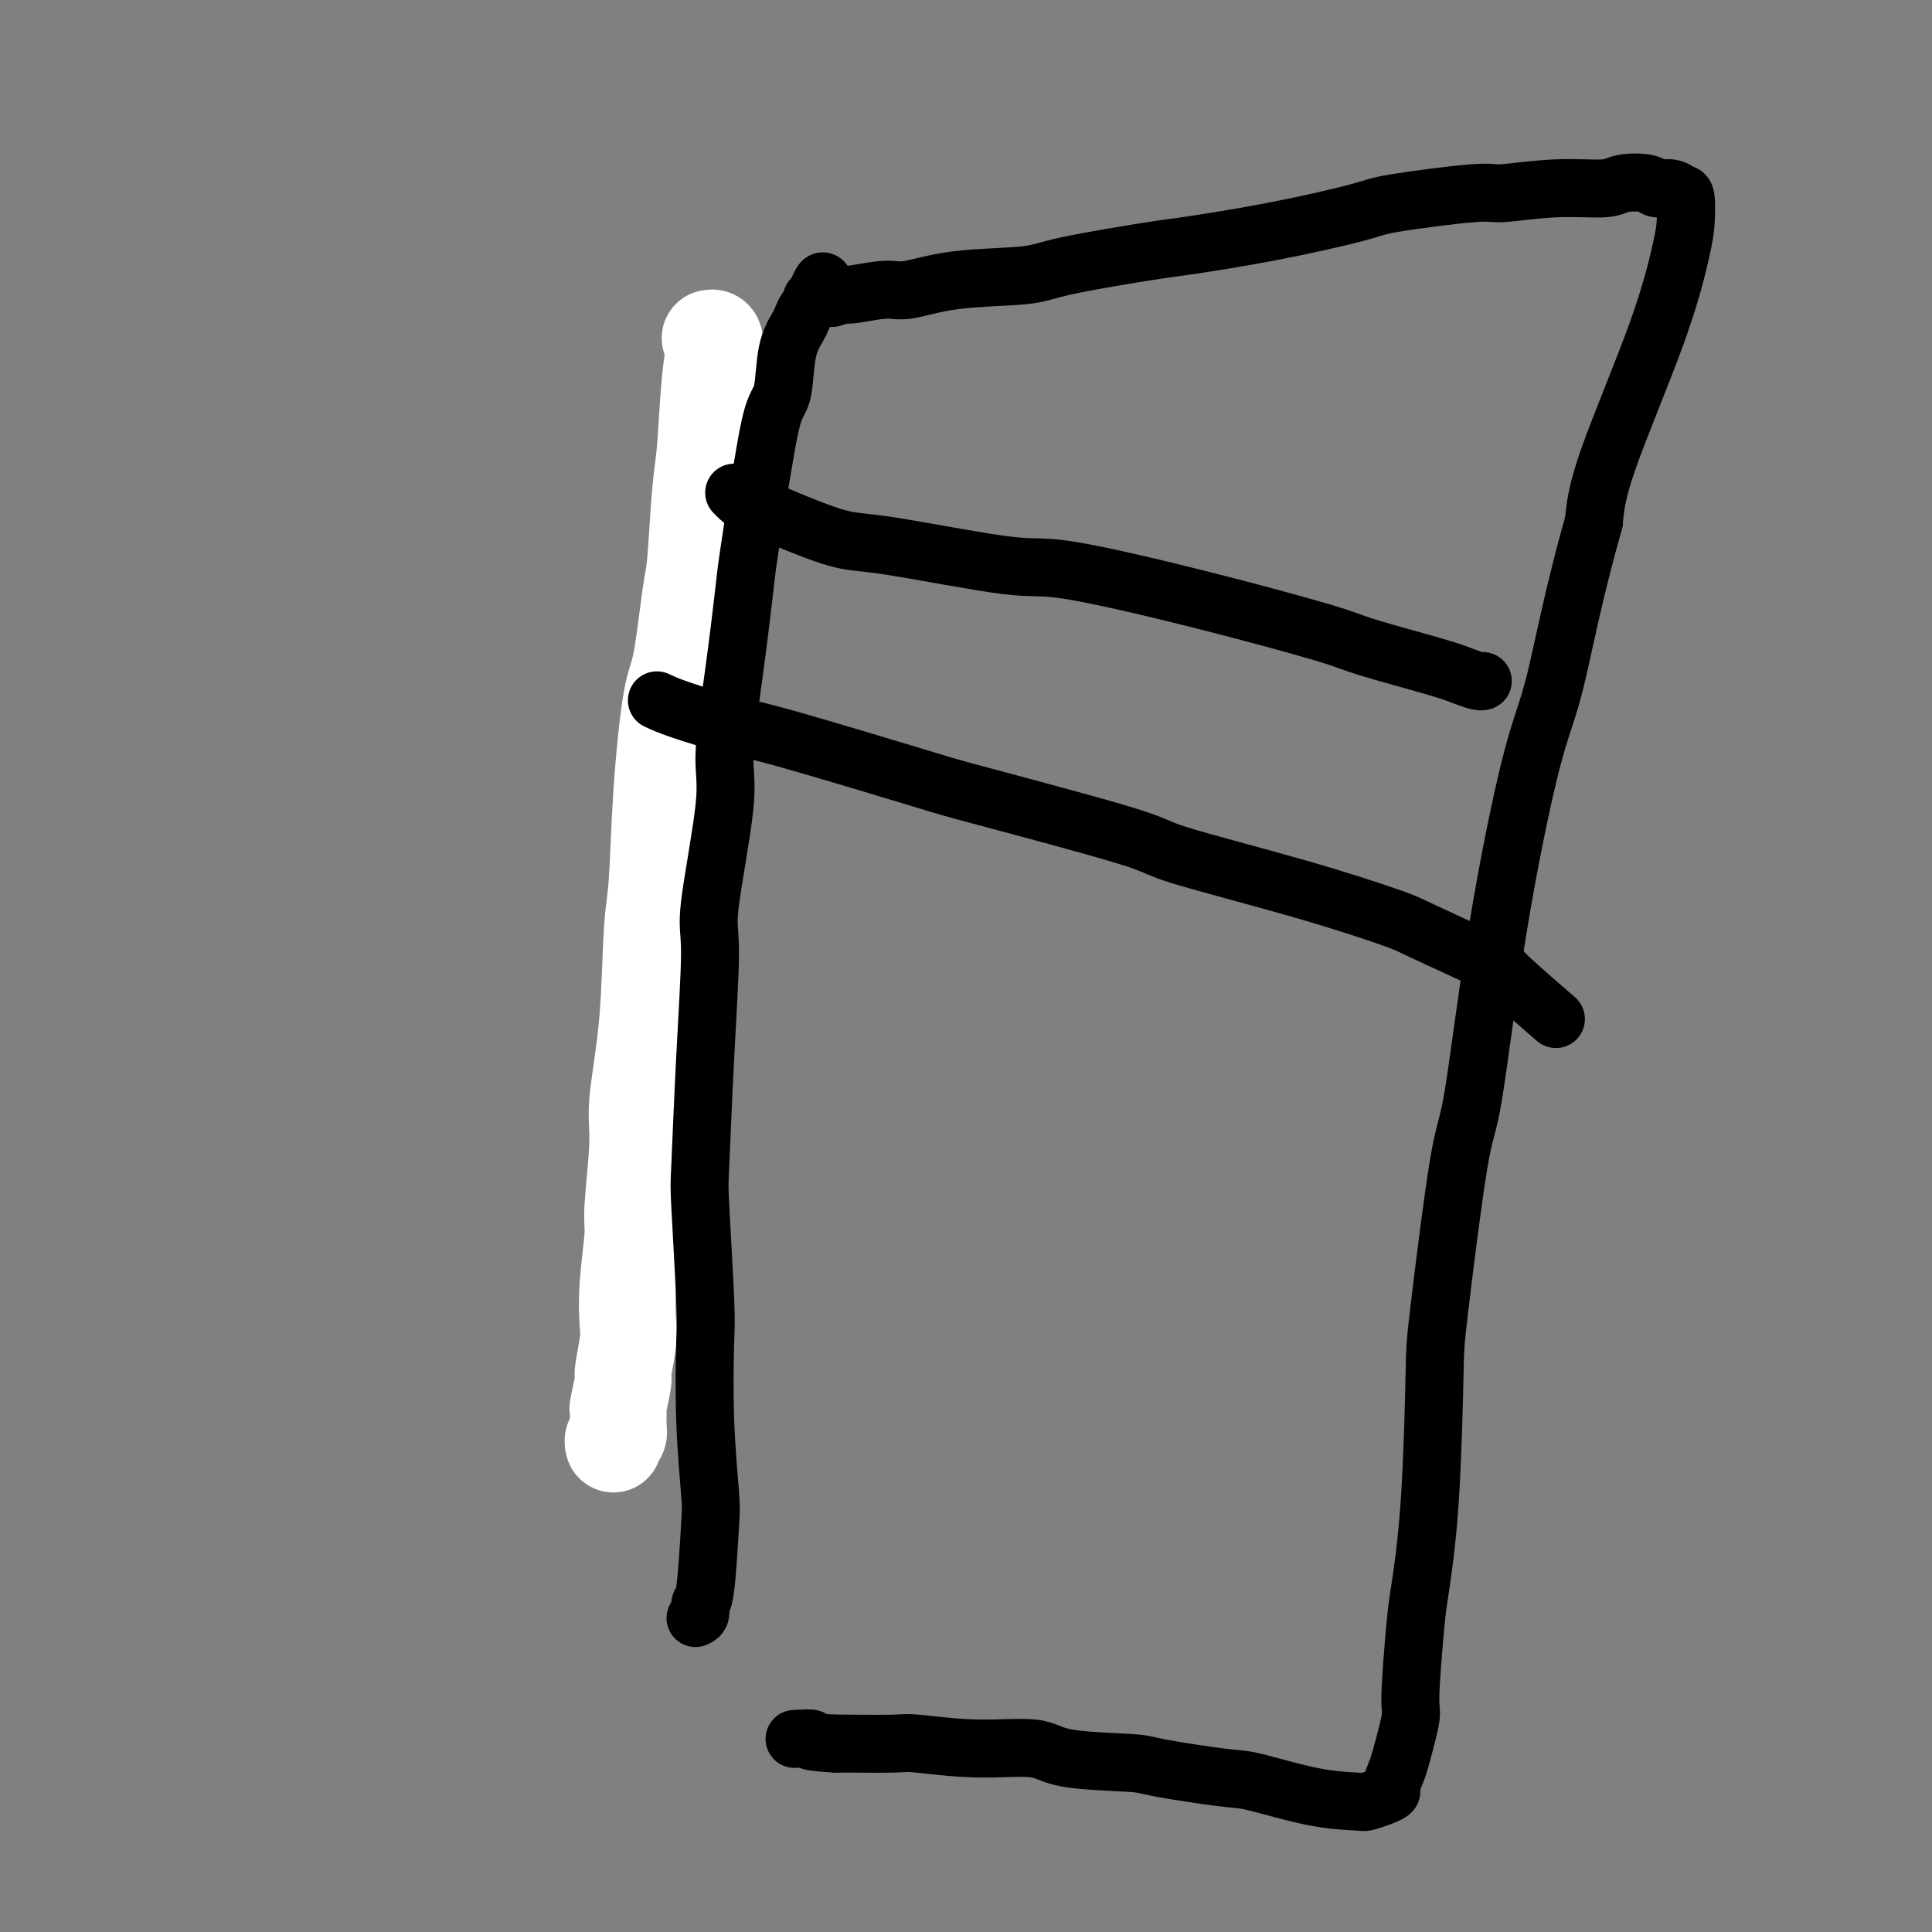
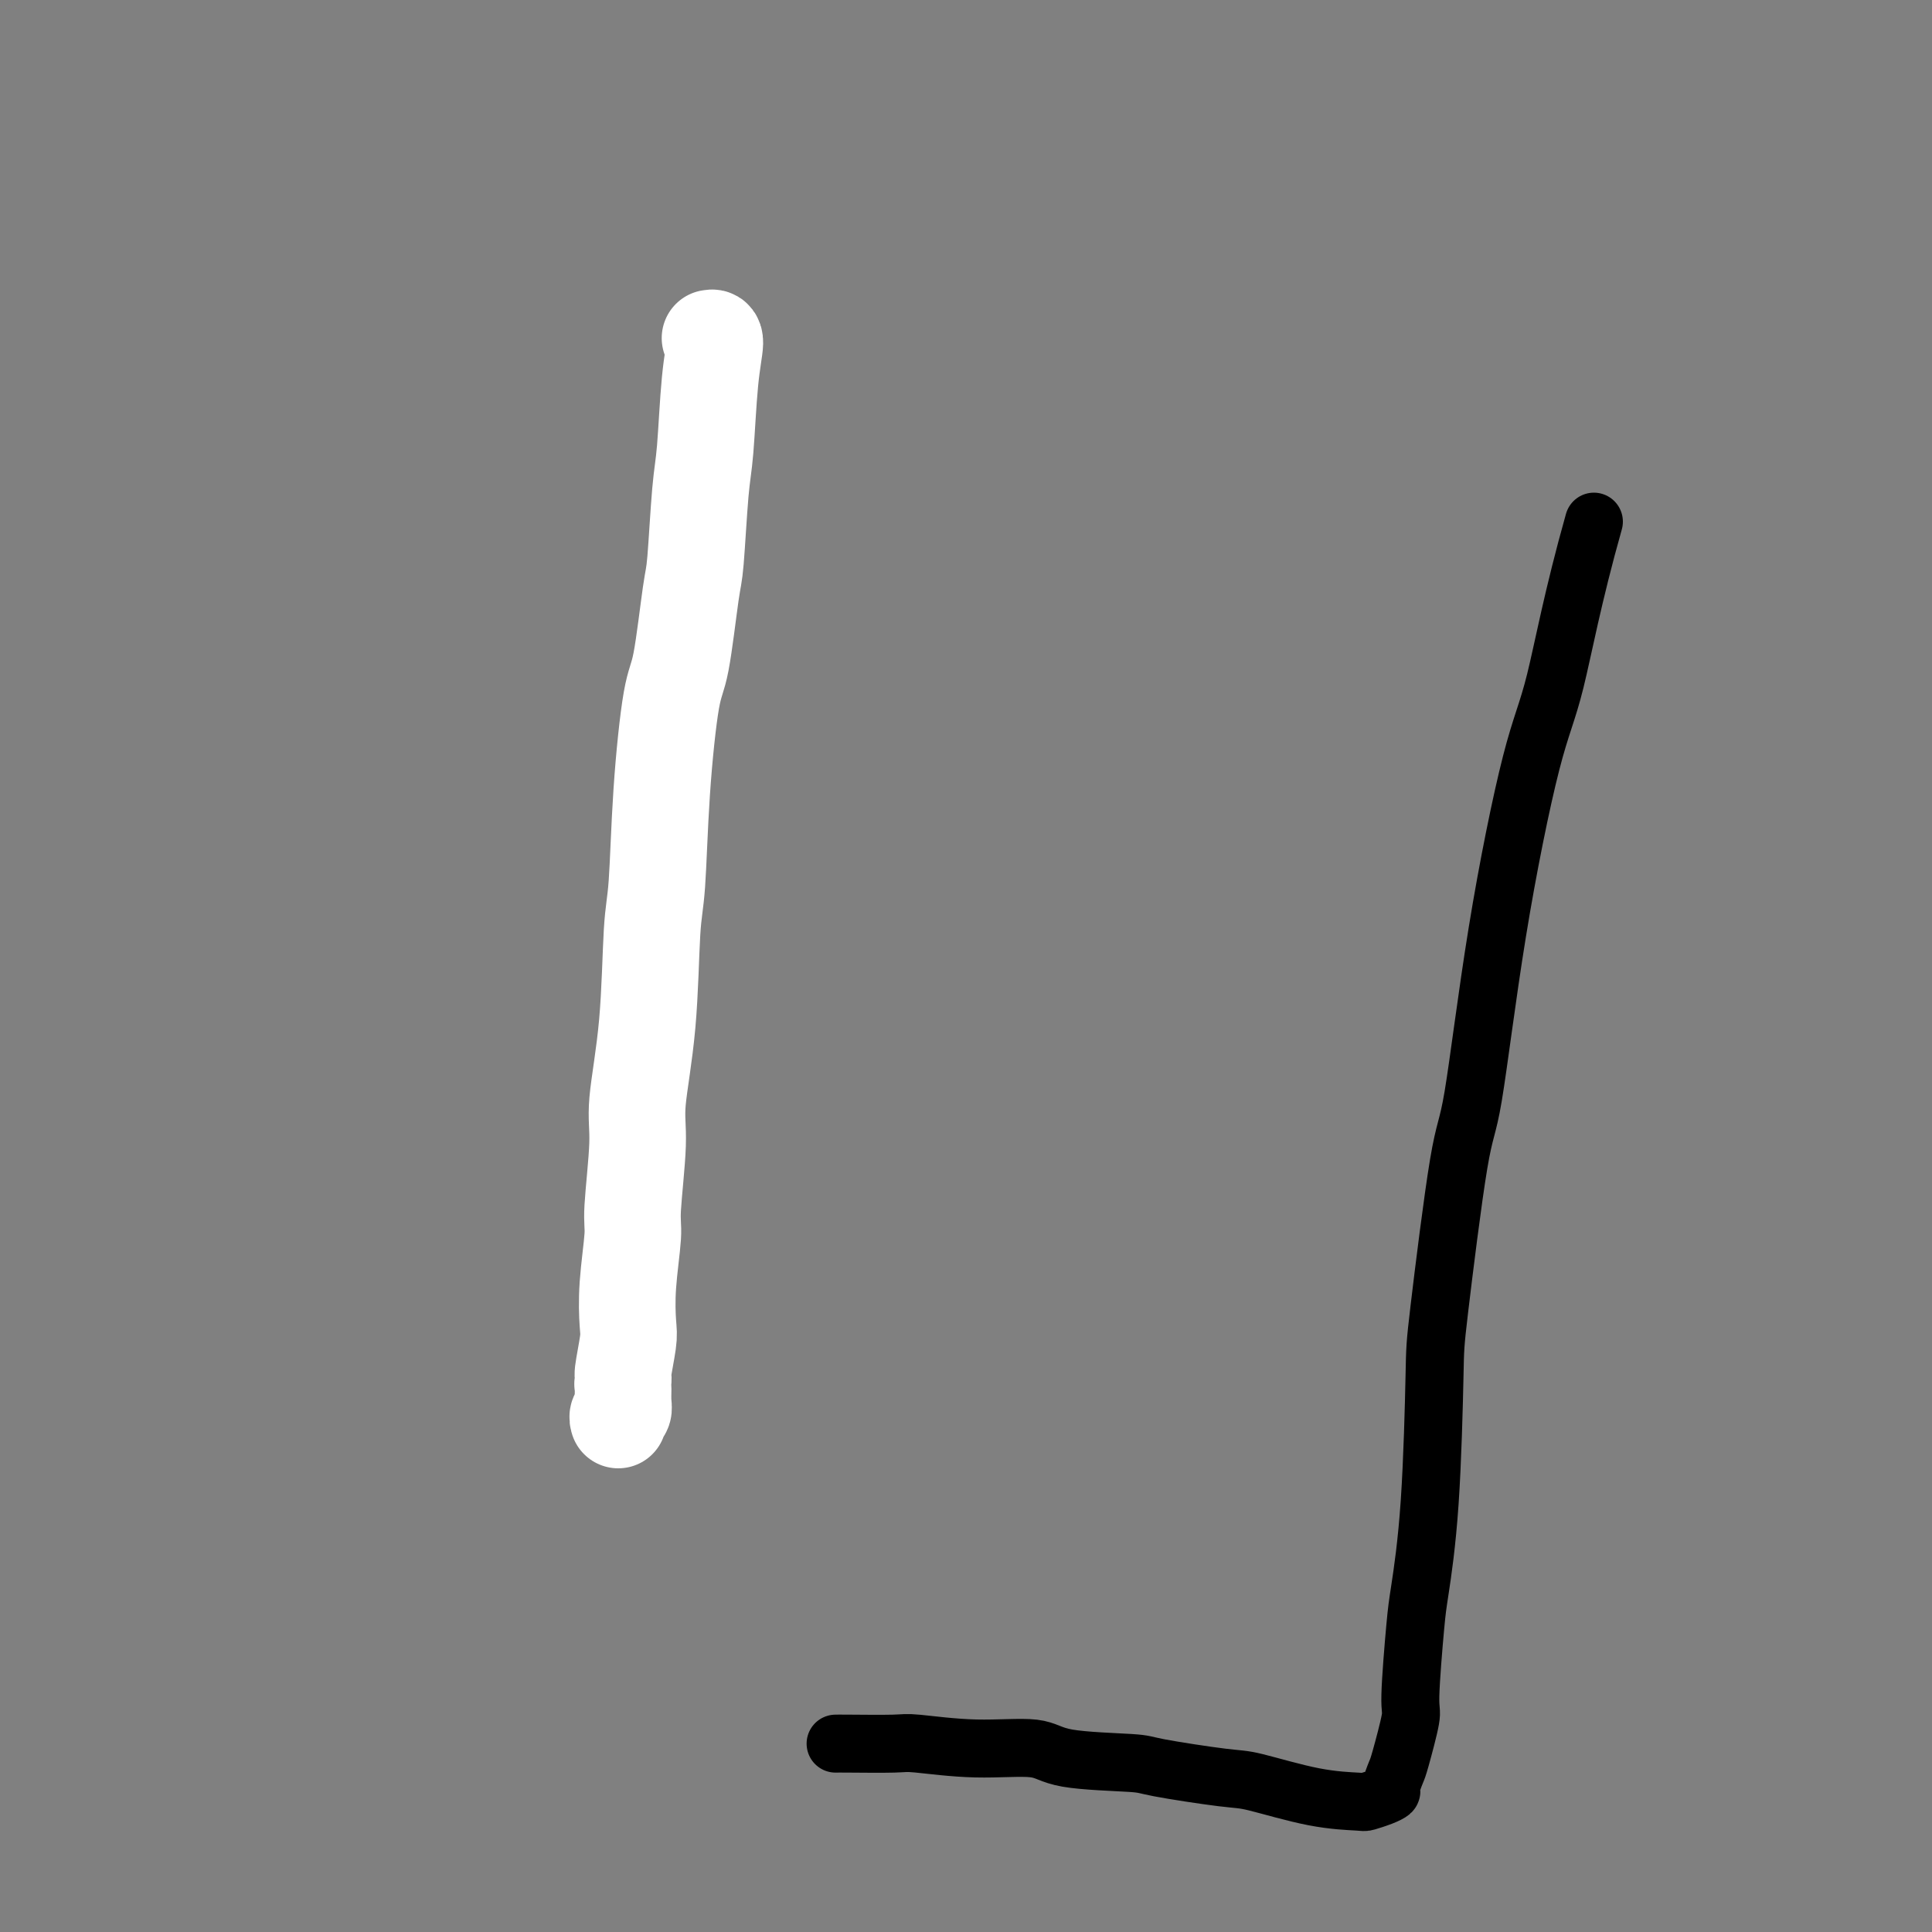
<svg xmlns="http://www.w3.org/2000/svg" viewBox="0 0 400 400" version="1.1">
  <rect x="0" y="0" width="400" height="400" fill="#808080" stroke="none" />
  <g fill="none" stroke="#FFFFFF" stroke-width="20" stroke-linecap="round" stroke-linejoin="round">
-     <path d="M147,70c0.512,-0.103 1.024,-0.207 1,1c-0.024,1.207 -0.583,3.723 -1,8c-0.417,4.277 -0.692,10.315 -1,14c-0.308,3.685 -0.649,5.016 -1,9c-0.351,3.984 -0.714,10.620 -1,14c-0.286,3.380 -0.496,3.502 -1,7c-0.504,3.498 -1.301,10.370 -2,14c-0.699,3.630 -1.299,4.017 -2,8c-0.701,3.983 -1.502,11.562 -2,19c-0.498,7.438 -0.693,14.736 -1,19c-0.307,4.264 -0.727,5.496 -1,10c-0.273,4.504 -0.398,12.282 -1,19c-0.602,6.718 -1.682,12.377 -2,16c-0.318,3.623 0.125,5.212 0,9c-0.125,3.788 -0.817,9.777 -1,13c-0.183,3.223 0.143,3.680 0,6c-0.143,2.320 -0.755,6.501 -1,10c-0.245,3.499 -0.122,6.315 0,8c0.122,1.685 0.243,2.239 0,4c-0.243,1.761 -0.850,4.730 -1,6c-0.150,1.270 0.157,0.841 0,2c-0.157,1.159 -0.778,3.907 -1,5c-0.222,1.093 -0.045,0.531 0,1c0.045,0.469 -0.040,1.968 0,3c0.040,1.032 0.207,1.596 0,2c-0.207,0.404 -0.786,0.647 -1,1c-0.214,0.353 -0.061,0.815 0,1c0.061,0.185 0.031,0.092 0,0" />
+     <path d="M147,70c0.512,-0.103 1.024,-0.207 1,1c-0.024,1.207 -0.583,3.723 -1,8c-0.417,4.277 -0.692,10.315 -1,14c-0.308,3.685 -0.649,5.016 -1,9c-0.351,3.984 -0.714,10.620 -1,14c-0.286,3.380 -0.496,3.502 -1,7c-0.504,3.498 -1.301,10.370 -2,14c-0.699,3.630 -1.299,4.017 -2,8c-0.701,3.983 -1.502,11.562 -2,19c-0.498,7.438 -0.693,14.736 -1,19c-0.307,4.264 -0.727,5.496 -1,10c-0.273,4.504 -0.398,12.282 -1,19c-0.602,6.718 -1.682,12.377 -2,16c-0.318,3.623 0.125,5.212 0,9c-0.125,3.788 -0.817,9.777 -1,13c-0.183,3.223 0.143,3.680 0,6c-0.143,2.320 -0.755,6.501 -1,10c-0.245,3.499 -0.122,6.315 0,8c0.122,1.685 0.243,2.239 0,4c-0.243,1.761 -0.850,4.730 -1,6c-0.150,1.270 0.157,0.841 0,2c-0.222,1.093 -0.045,0.531 0,1c0.045,0.469 -0.040,1.968 0,3c0.040,1.032 0.207,1.596 0,2c-0.207,0.404 -0.786,0.647 -1,1c-0.214,0.353 -0.061,0.815 0,1c0.061,0.185 0.031,0.092 0,0" />
  </g>
  <g fill="none" stroke="#000000" stroke-width="12" stroke-linecap="round" stroke-linejoin="round">
-     <path d="M144,335c0.445,-0.190 0.891,-0.381 1,-1c0.109,-0.619 -0.118,-1.668 0,-2c0.118,-0.332 0.581,0.052 1,-3c0.419,-3.052 0.793,-9.540 1,-13c0.207,-3.460 0.248,-3.890 0,-7c-0.248,-3.110 -0.785,-8.898 -1,-15c-0.215,-6.102 -0.108,-12.516 0,-16c0.108,-3.484 0.216,-4.036 0,-9c-0.216,-4.964 -0.754,-14.340 -1,-19c-0.246,-4.660 -0.198,-4.605 0,-9c0.198,-4.395 0.545,-13.240 1,-22c0.455,-8.760 1.017,-17.436 1,-22c-0.017,-4.564 -0.614,-5.015 0,-10c0.614,-4.985 2.440,-14.505 3,-20c0.560,-5.495 -0.144,-6.964 0,-11c0.144,-4.036 1.137,-10.639 2,-17c0.863,-6.361 1.596,-12.481 2,-16c0.404,-3.519 0.479,-4.436 1,-8c0.521,-3.564 1.486,-9.775 2,-13c0.514,-3.225 0.575,-3.462 1,-6c0.425,-2.538 1.213,-7.376 2,-10c0.787,-2.624 1.573,-3.036 2,-5c0.427,-1.964 0.497,-5.482 1,-8c0.503,-2.518 1.441,-4.037 2,-5c0.559,-0.963 0.741,-1.371 1,-2c0.259,-0.629 0.595,-1.478 1,-2c0.405,-0.522 0.878,-0.718 1,-1c0.122,-0.282 -0.108,-0.652 0,-1c0.108,-0.348 0.554,-0.674 1,-1" />
-     <path d="M169,61c1.978,-5.410 1.425,-1.434 2,0c0.575,1.434 2.280,0.325 3,0c0.720,-0.325 0.454,0.135 2,0c1.546,-0.135 4.904,-0.864 7,-1c2.096,-0.136 2.930,0.321 5,0c2.070,-0.321 5.375,-1.418 10,-2c4.625,-0.582 10.568,-0.647 14,-1c3.432,-0.353 4.352,-0.994 9,-2c4.648,-1.006 13.025,-2.376 17,-3c3.975,-0.624 3.549,-0.501 7,-1c3.451,-0.499 10.780,-1.621 18,-3c7.220,-1.379 14.331,-3.014 18,-4c3.669,-0.986 3.897,-1.321 8,-2c4.103,-0.679 12.083,-1.702 16,-2c3.917,-0.298 3.771,0.129 6,0c2.229,-0.129 6.833,-0.815 11,-1c4.167,-0.185 7.897,0.132 10,0c2.103,-0.132 2.580,-0.711 4,-1c1.420,-0.289 3.782,-0.288 5,0c1.218,0.288 1.294,0.863 2,1c0.706,0.137 2.044,-0.166 3,0c0.956,0.166 1.529,0.799 2,1c0.471,0.201 0.841,-0.032 1,1c0.159,1.032 0.106,3.329 0,5c-0.106,1.671 -0.266,2.716 -1,6c-0.734,3.284 -2.044,8.807 -5,17c-2.956,8.193 -7.559,19.055 -10,26c-2.441,6.945 -2.721,9.972 -3,13" />
    <path d="M330,108c-4.388,15.535 -6.356,26.371 -8,33c-1.644,6.629 -2.962,9.050 -5,17c-2.038,7.950 -4.794,21.427 -7,35c-2.206,13.573 -3.861,27.241 -5,34c-1.139,6.759 -1.762,6.608 -3,14c-1.238,7.392 -3.091,22.326 -4,30c-0.909,7.674 -0.875,8.088 -1,14c-0.125,5.912 -0.410,17.321 -1,26c-0.590,8.679 -1.485,14.626 -2,18c-0.515,3.374 -0.648,4.173 -1,8c-0.352,3.827 -0.921,10.682 -1,14c-0.079,3.318 0.334,3.099 0,5c-0.334,1.901 -1.415,5.924 -2,8c-0.585,2.076 -0.676,2.206 -1,3c-0.324,0.794 -0.883,2.251 -1,3c-0.117,0.749 0.209,0.788 0,1c-0.209,0.212 -0.951,0.596 -2,1c-1.049,0.404 -2.403,0.828 -3,1c-0.597,0.172 -0.437,0.092 -2,0c-1.563,-0.092 -4.849,-0.196 -9,-1c-4.151,-0.804 -9.167,-2.308 -12,-3c-2.833,-0.692 -3.483,-0.571 -7,-1c-3.517,-0.429 -9.901,-1.406 -13,-2c-3.099,-0.594 -2.914,-0.804 -6,-1c-3.086,-0.196 -9.443,-0.378 -13,-1c-3.557,-0.622 -4.315,-1.683 -7,-2c-2.685,-0.317 -7.297,0.111 -12,0c-4.703,-0.111 -9.498,-0.762 -12,-1c-2.502,-0.238 -2.712,-0.064 -5,0c-2.288,0.064 -6.654,0.018 -9,0c-2.346,-0.018 -2.673,-0.009 -3,0" />
-     <path d="M173,361c-7.298,-0.381 -5.042,-0.833 -5,-1c0.042,-0.167 -2.131,-0.048 -3,0c-0.869,0.048 -0.435,0.024 0,0" />
-     <path d="M152,102c0.375,0.371 0.750,0.742 1,1c0.250,0.258 0.374,0.405 4,2c3.626,1.595 10.754,4.640 15,6c4.246,1.360 5.610,1.036 12,2c6.390,0.964 17.806,3.215 24,4c6.194,0.785 7.168,0.105 13,1c5.832,0.895 16.524,3.367 27,6c10.476,2.633 20.737,5.427 26,7c5.263,1.573 5.529,1.924 9,3c3.471,1.076 10.145,2.877 14,4c3.855,1.123 4.889,1.569 6,2c1.111,0.431 2.299,0.847 3,1c0.701,0.153 0.915,0.044 1,0c0.085,-0.044 0.043,-0.022 0,0" />
-     <path d="M136,145c1.140,0.536 2.280,1.072 5,2c2.720,0.928 7.021,2.248 10,3c2.979,0.752 4.635,0.936 12,3c7.365,2.064 20.438,6.010 27,8c6.562,1.990 6.613,2.025 14,4c7.387,1.975 22.111,5.890 29,8c6.889,2.110 5.942,2.415 11,4c5.058,1.585 16.121,4.449 25,7c8.879,2.551 15.575,4.790 19,6c3.425,1.210 3.578,1.390 7,3c3.422,1.610 10.113,4.648 13,6c2.887,1.352 1.970,1.018 4,3c2.030,1.982 7.009,6.281 9,8c1.991,1.719 0.996,0.860 0,0" />
  </g>
</svg>